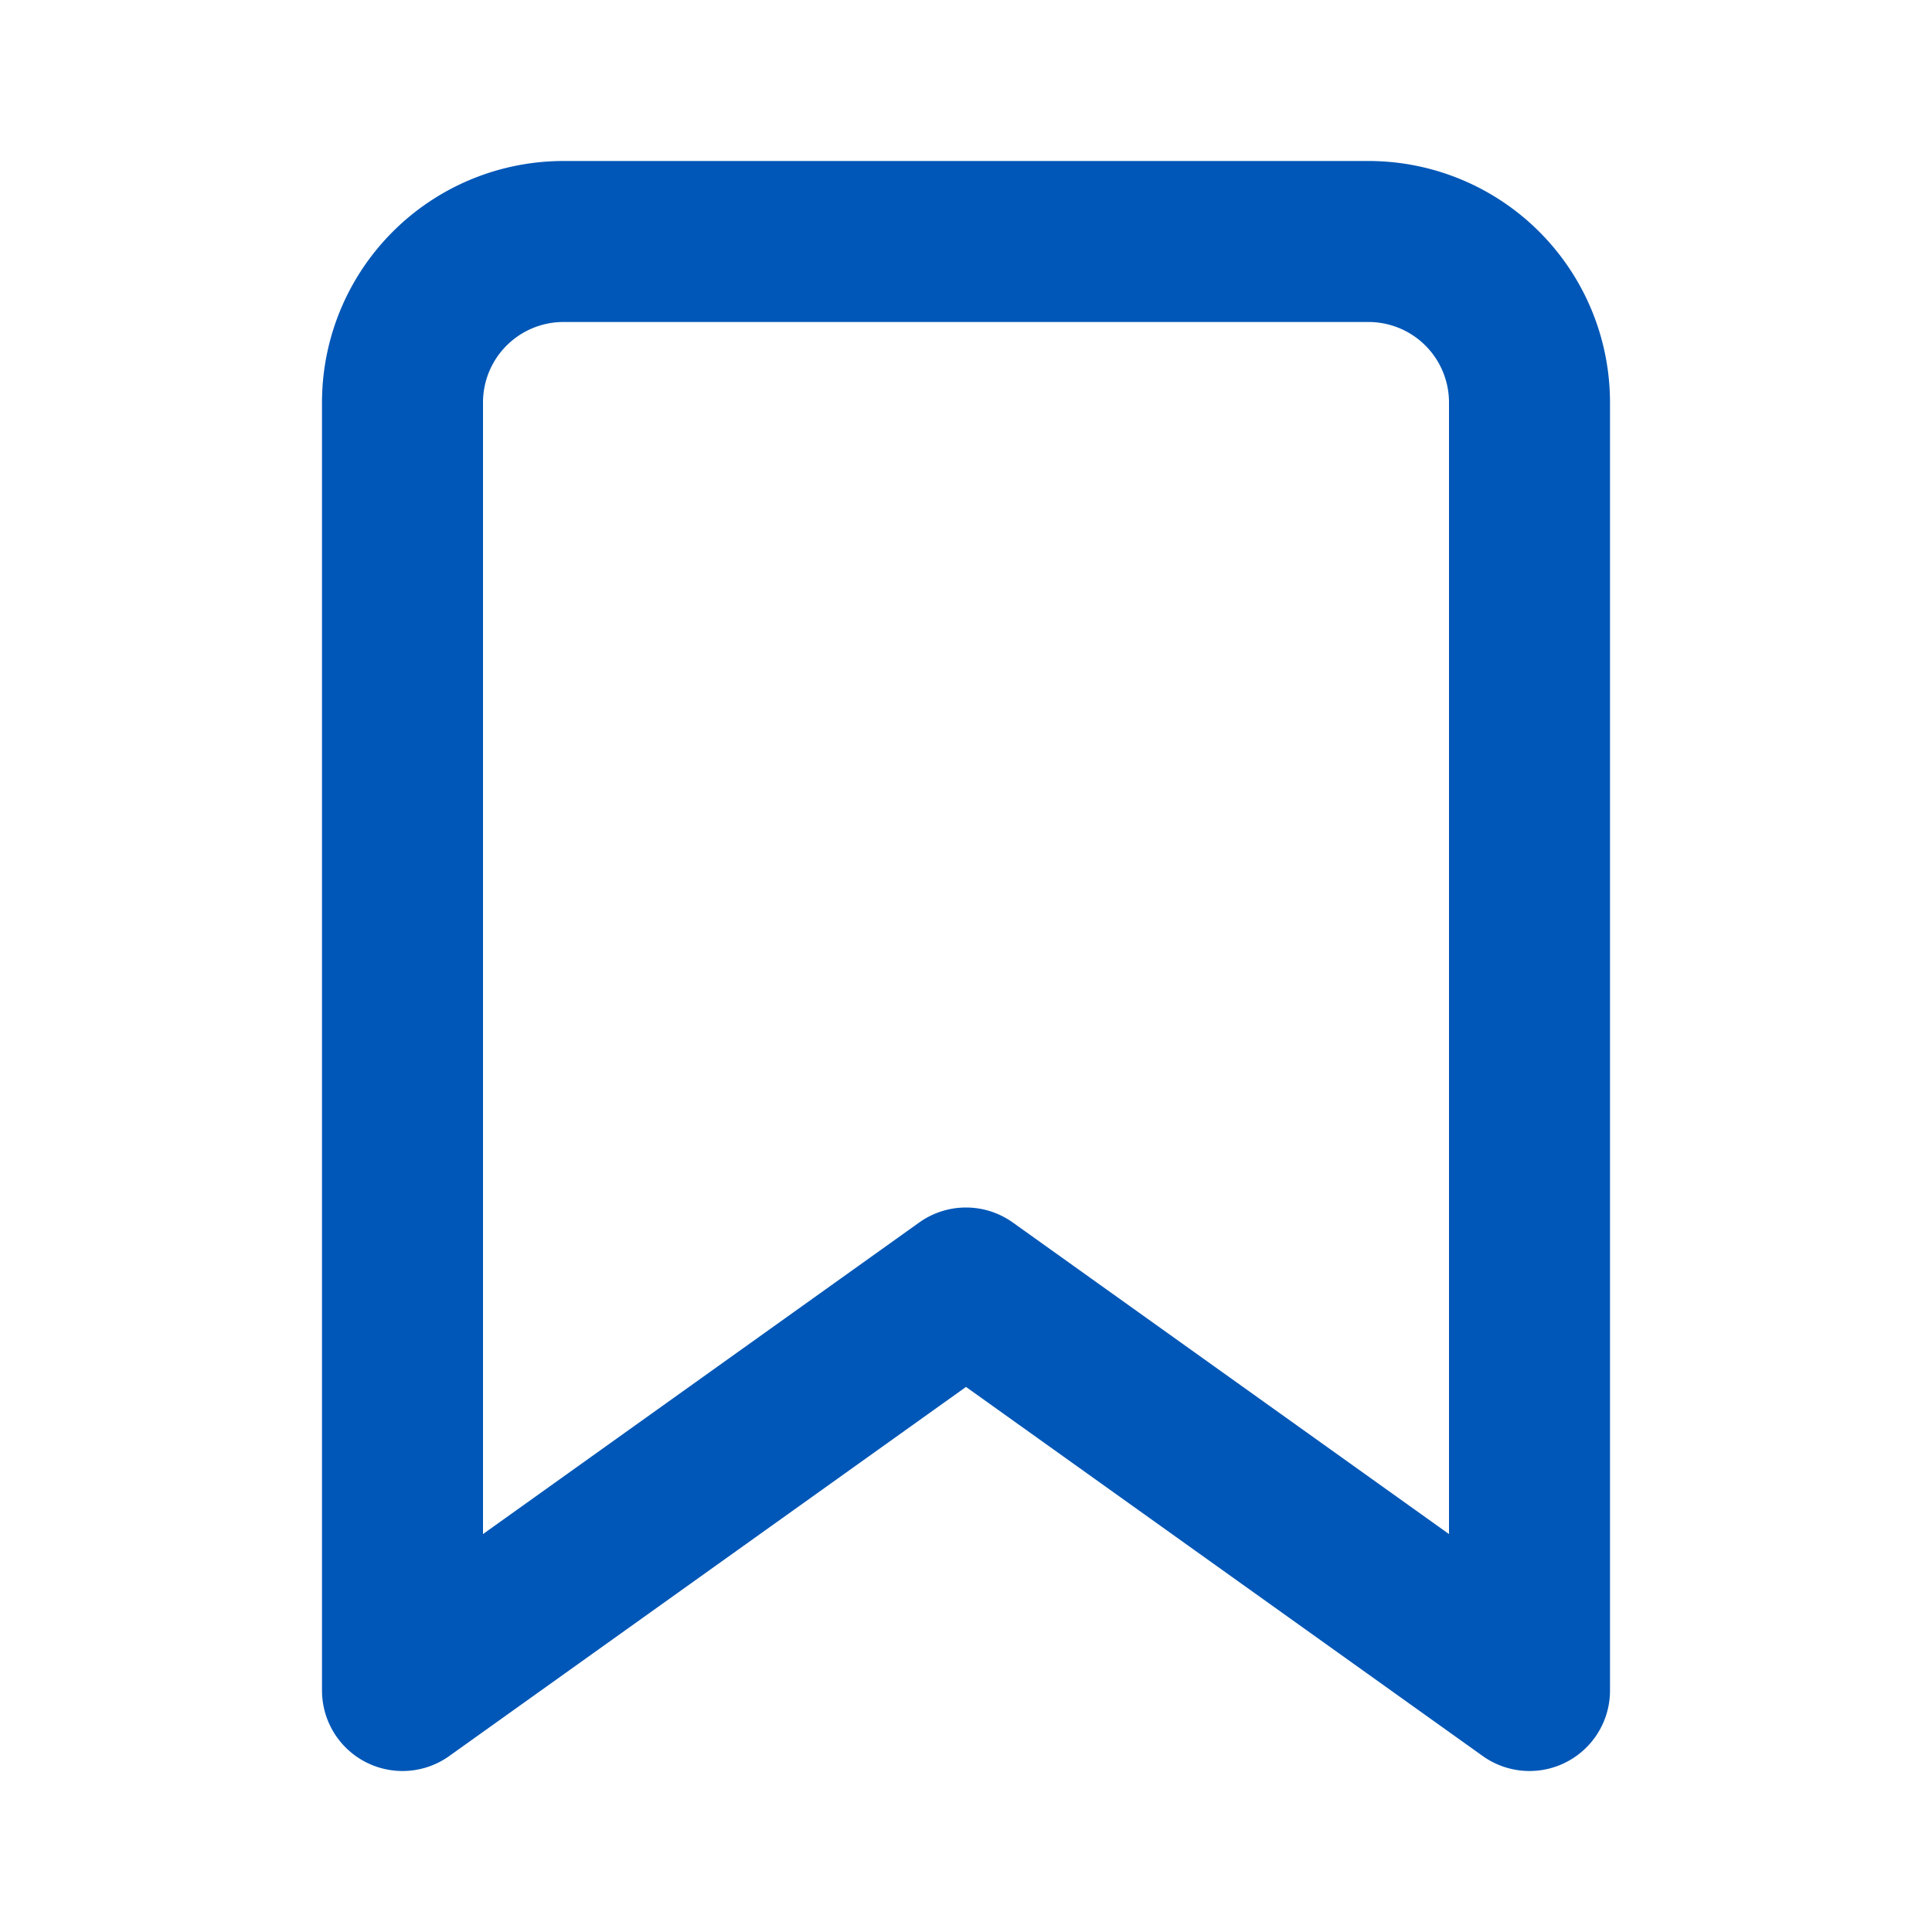
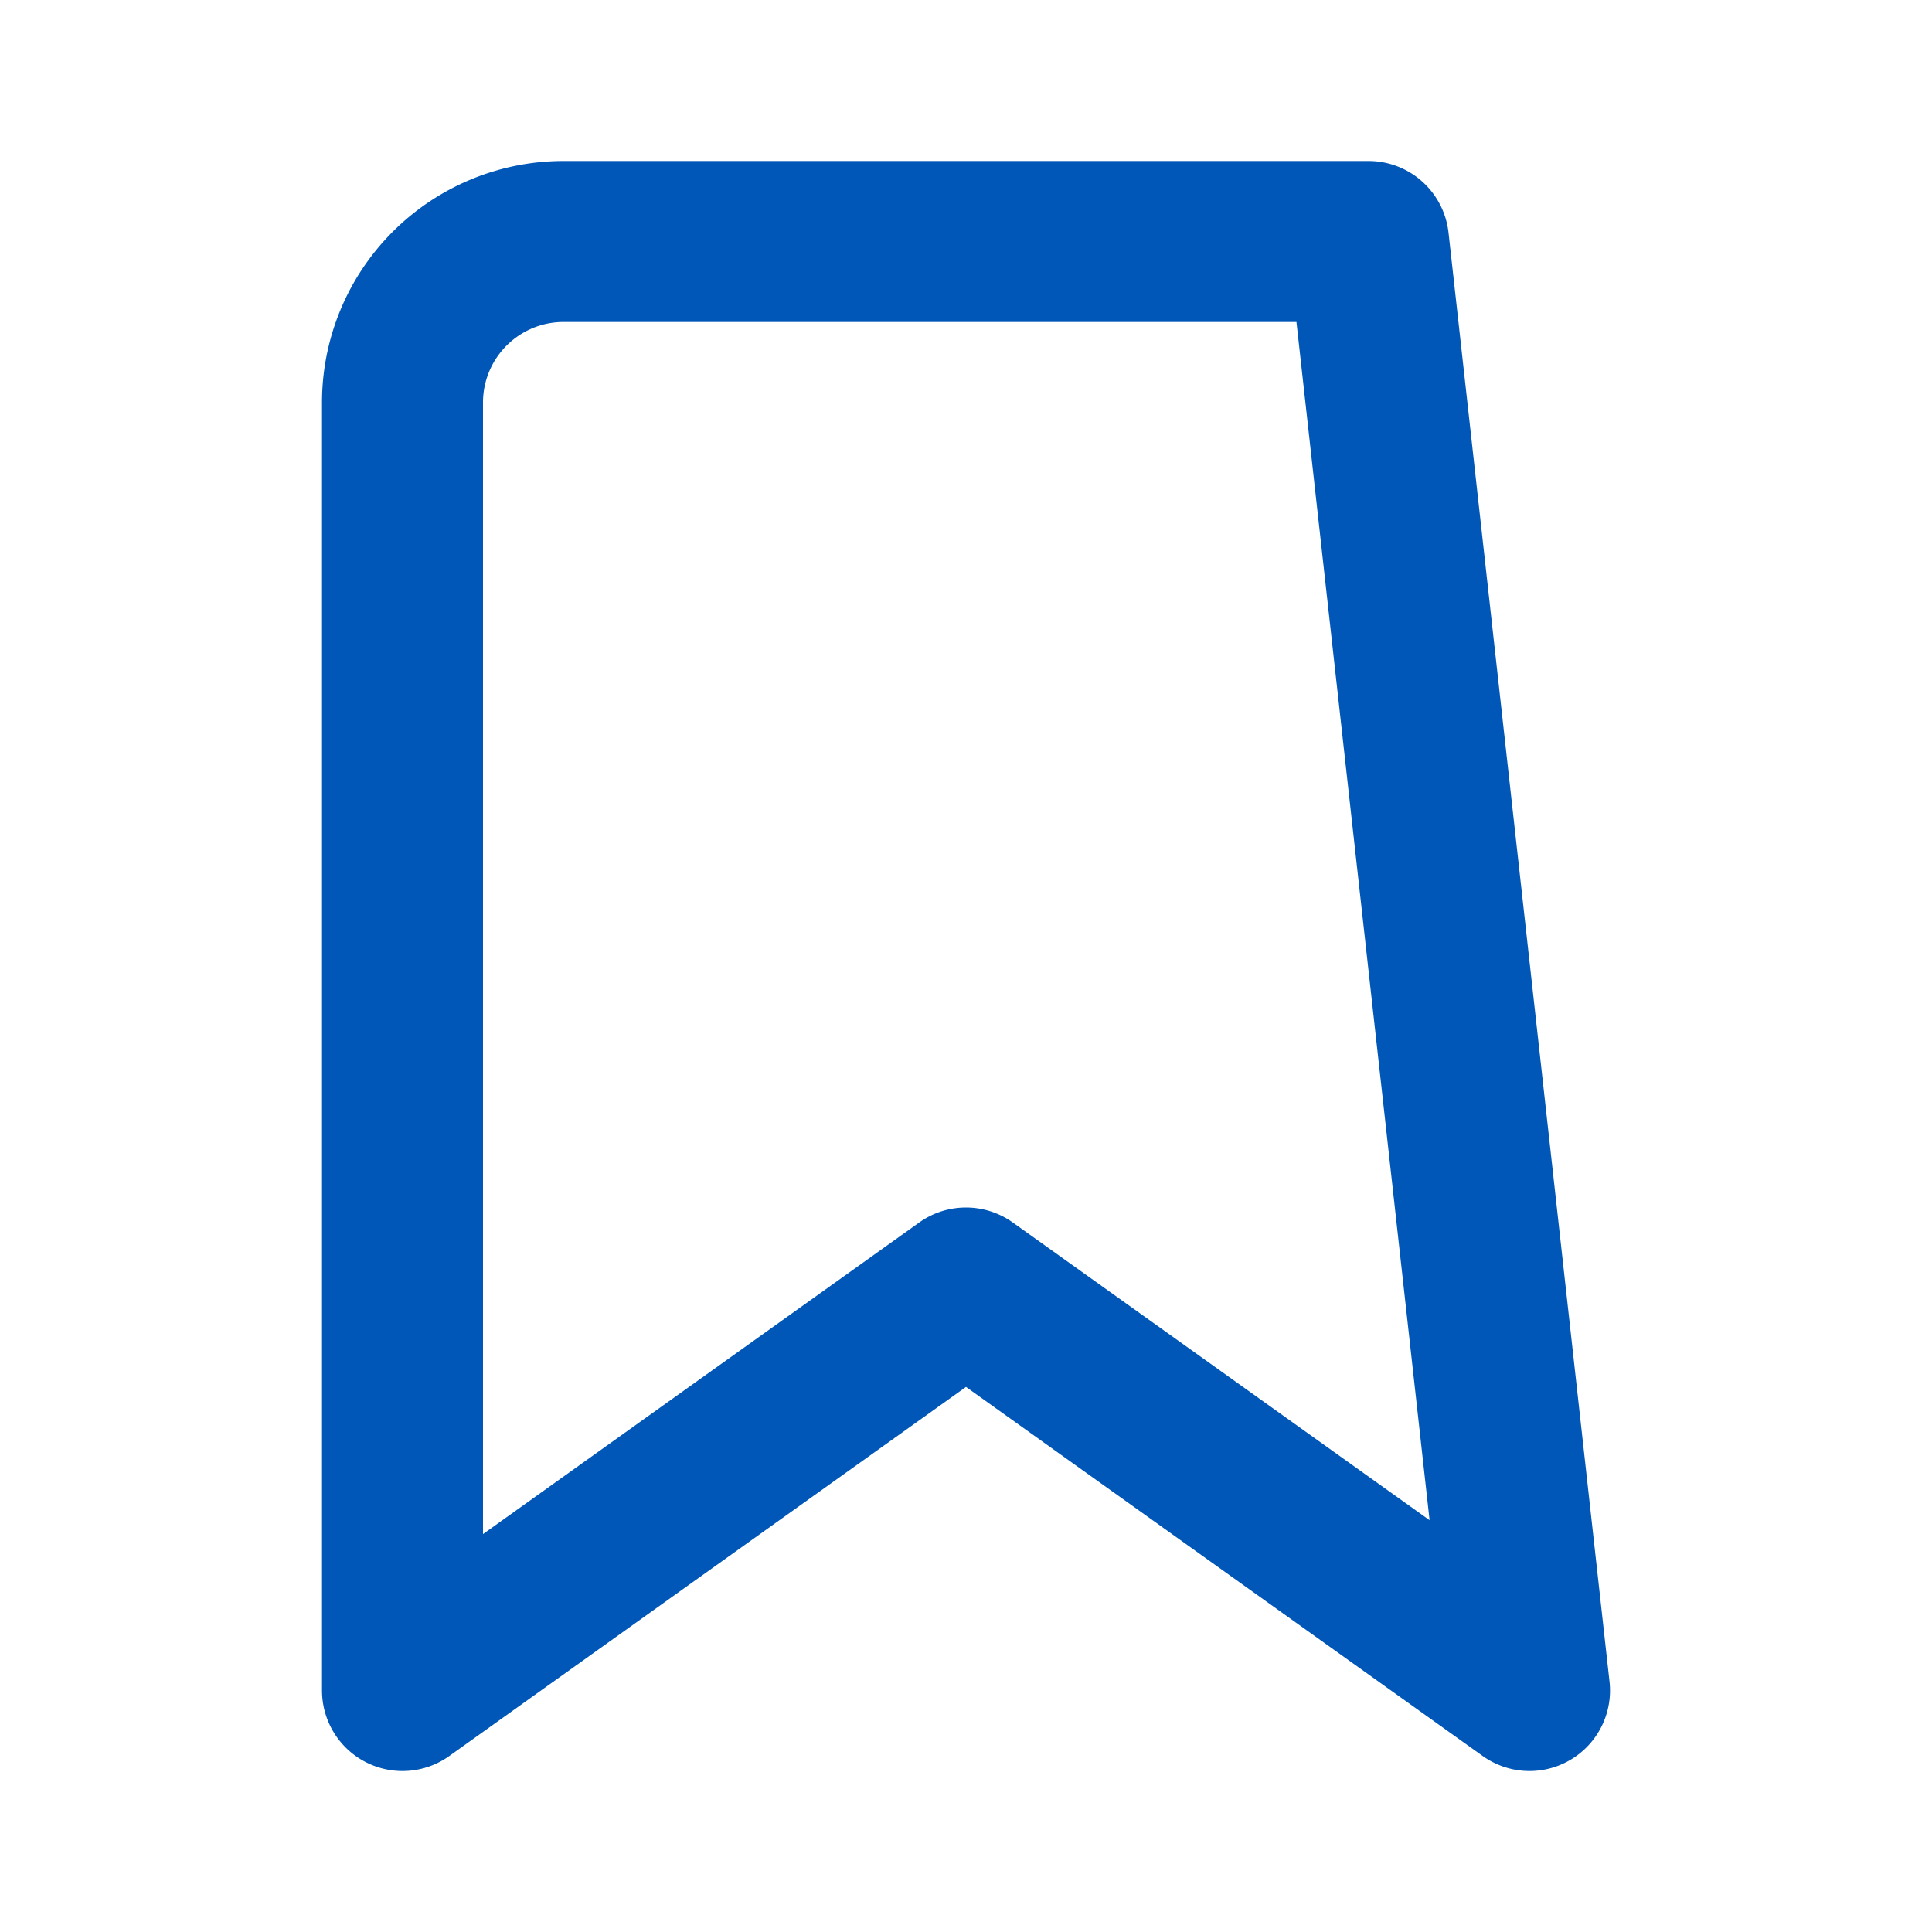
<svg xmlns="http://www.w3.org/2000/svg" width="24" height="24" viewBox="0 0 24 24" fill="none" stroke="#0057B7" stroke-width="2" stroke-linecap="round" stroke-linejoin="round">
-   <path d="M19 21l-7-5-7 5V5a2 2 0 0 1 2-2h10a2 2 0 0 1 2 2z" />
+   <path d="M19 21l-7-5-7 5V5a2 2 0 0 1 2-2h10z" />
</svg>